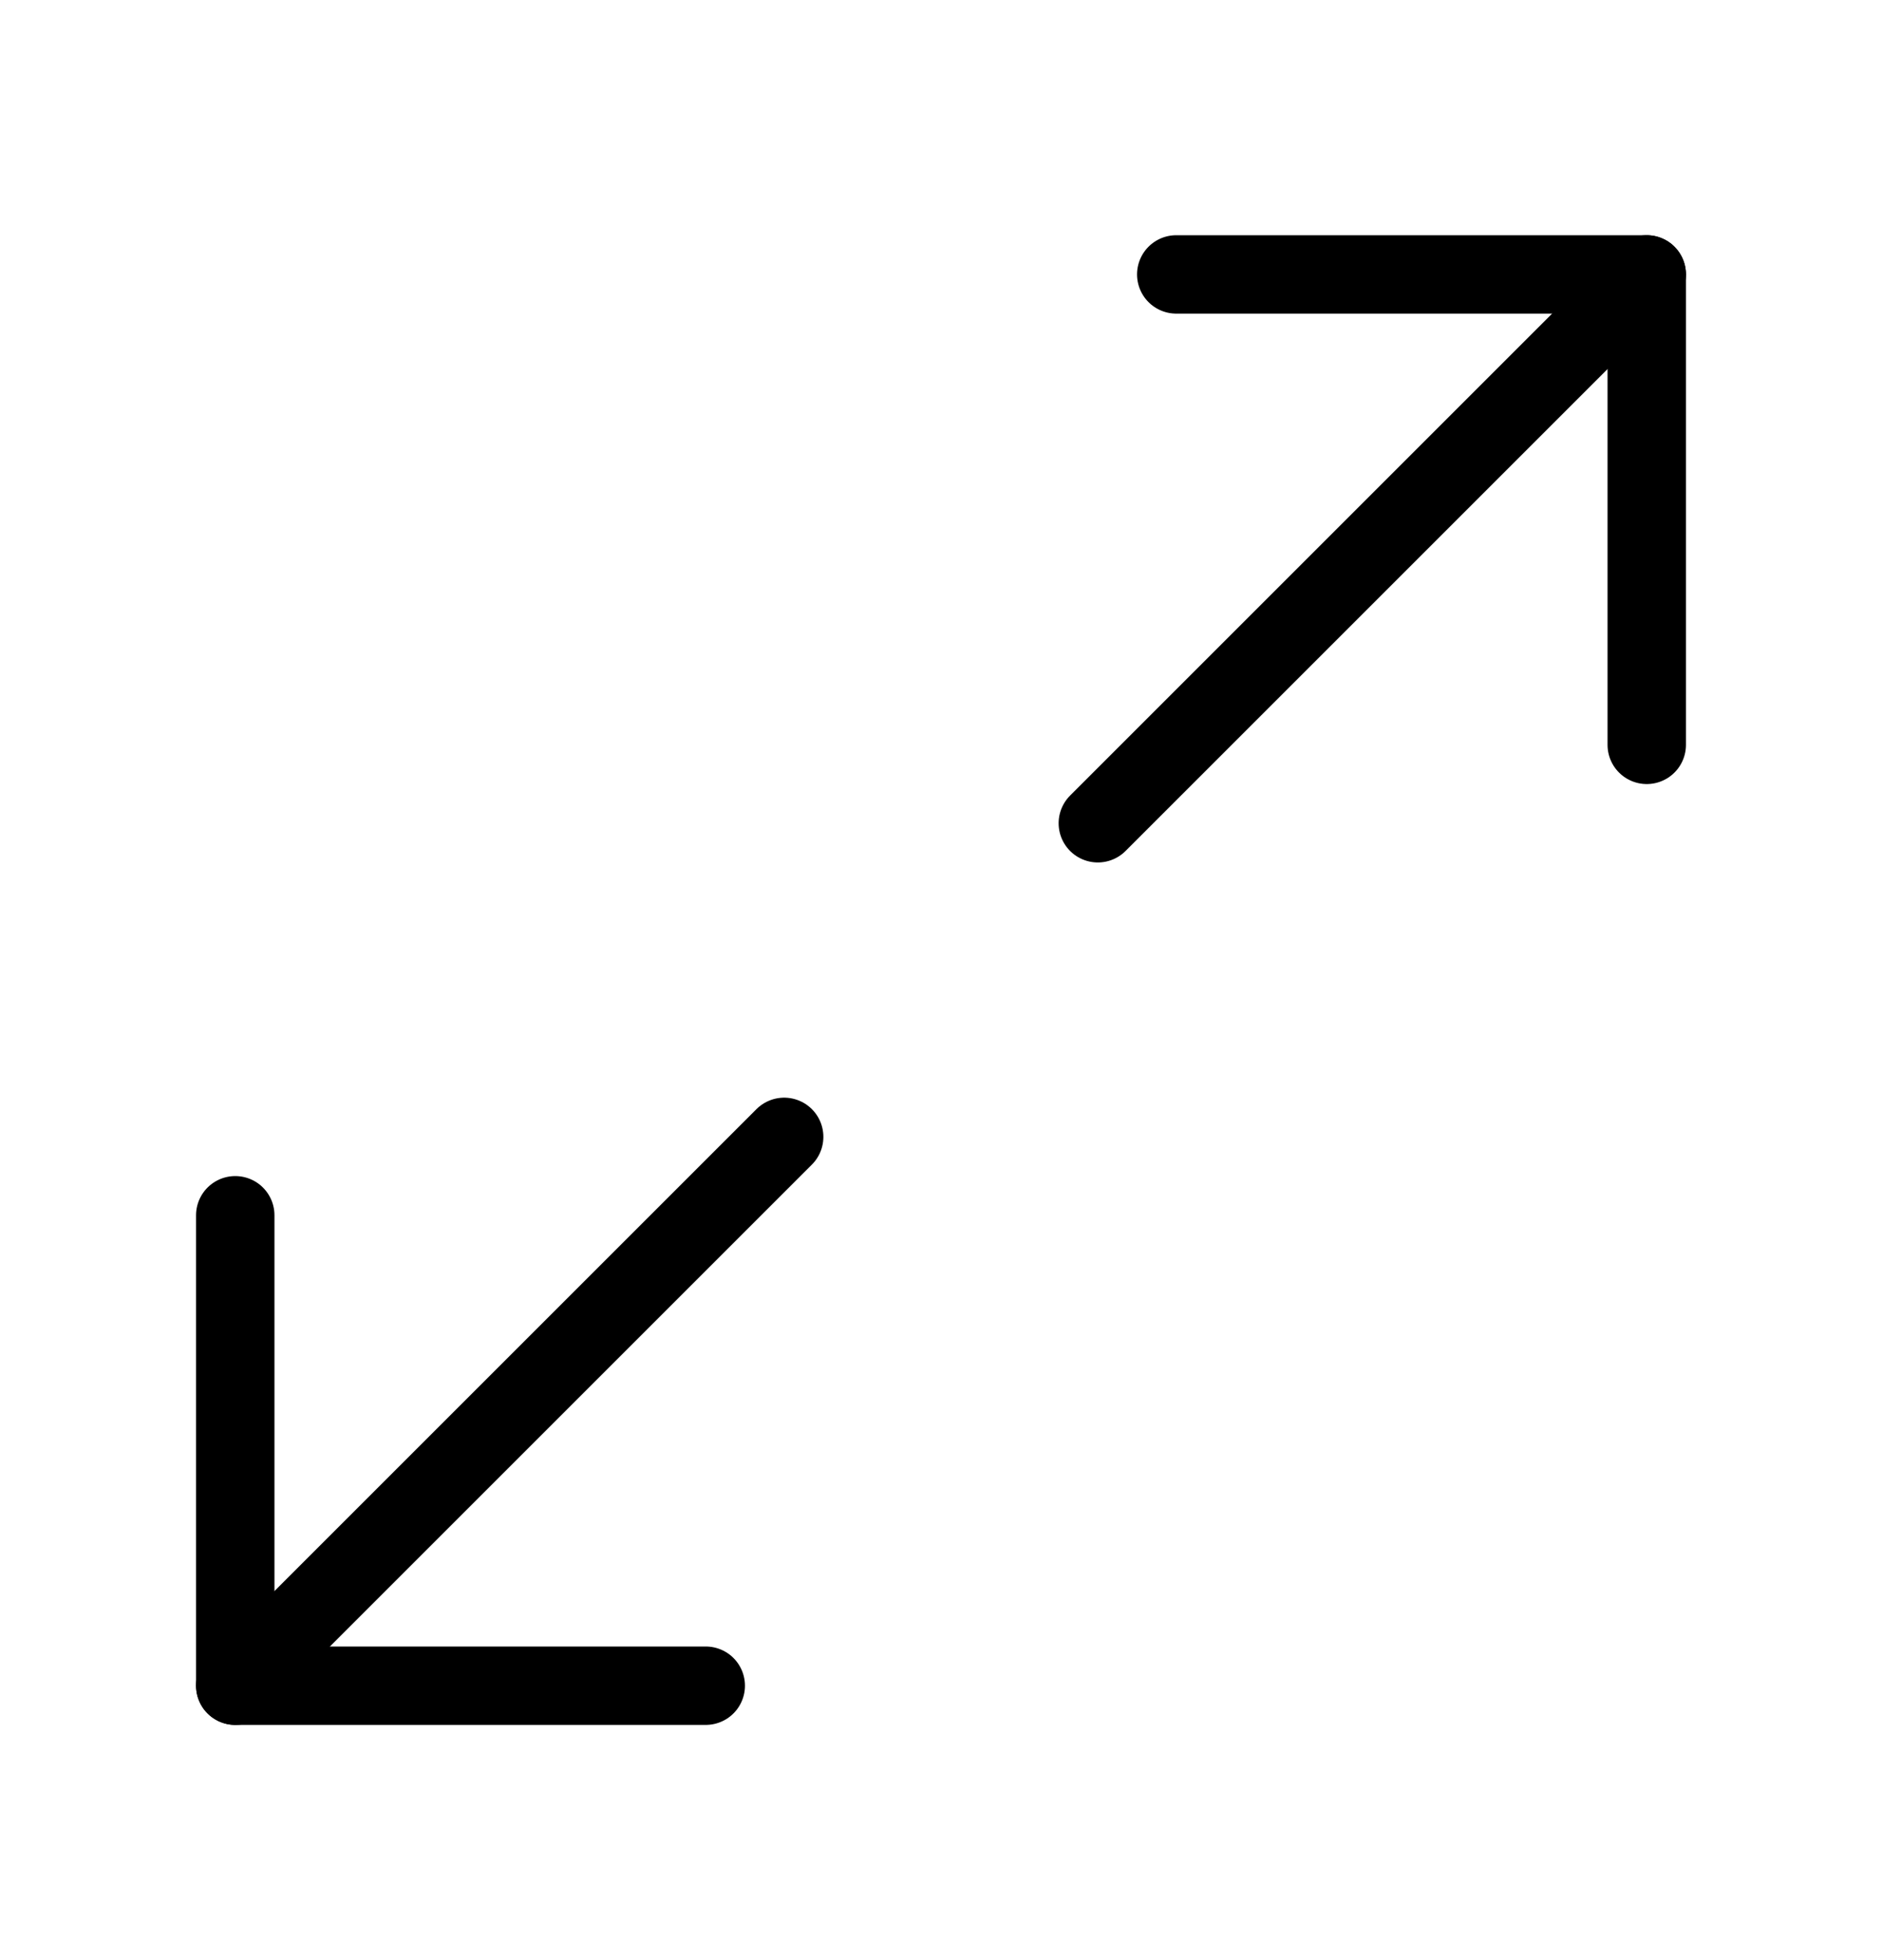
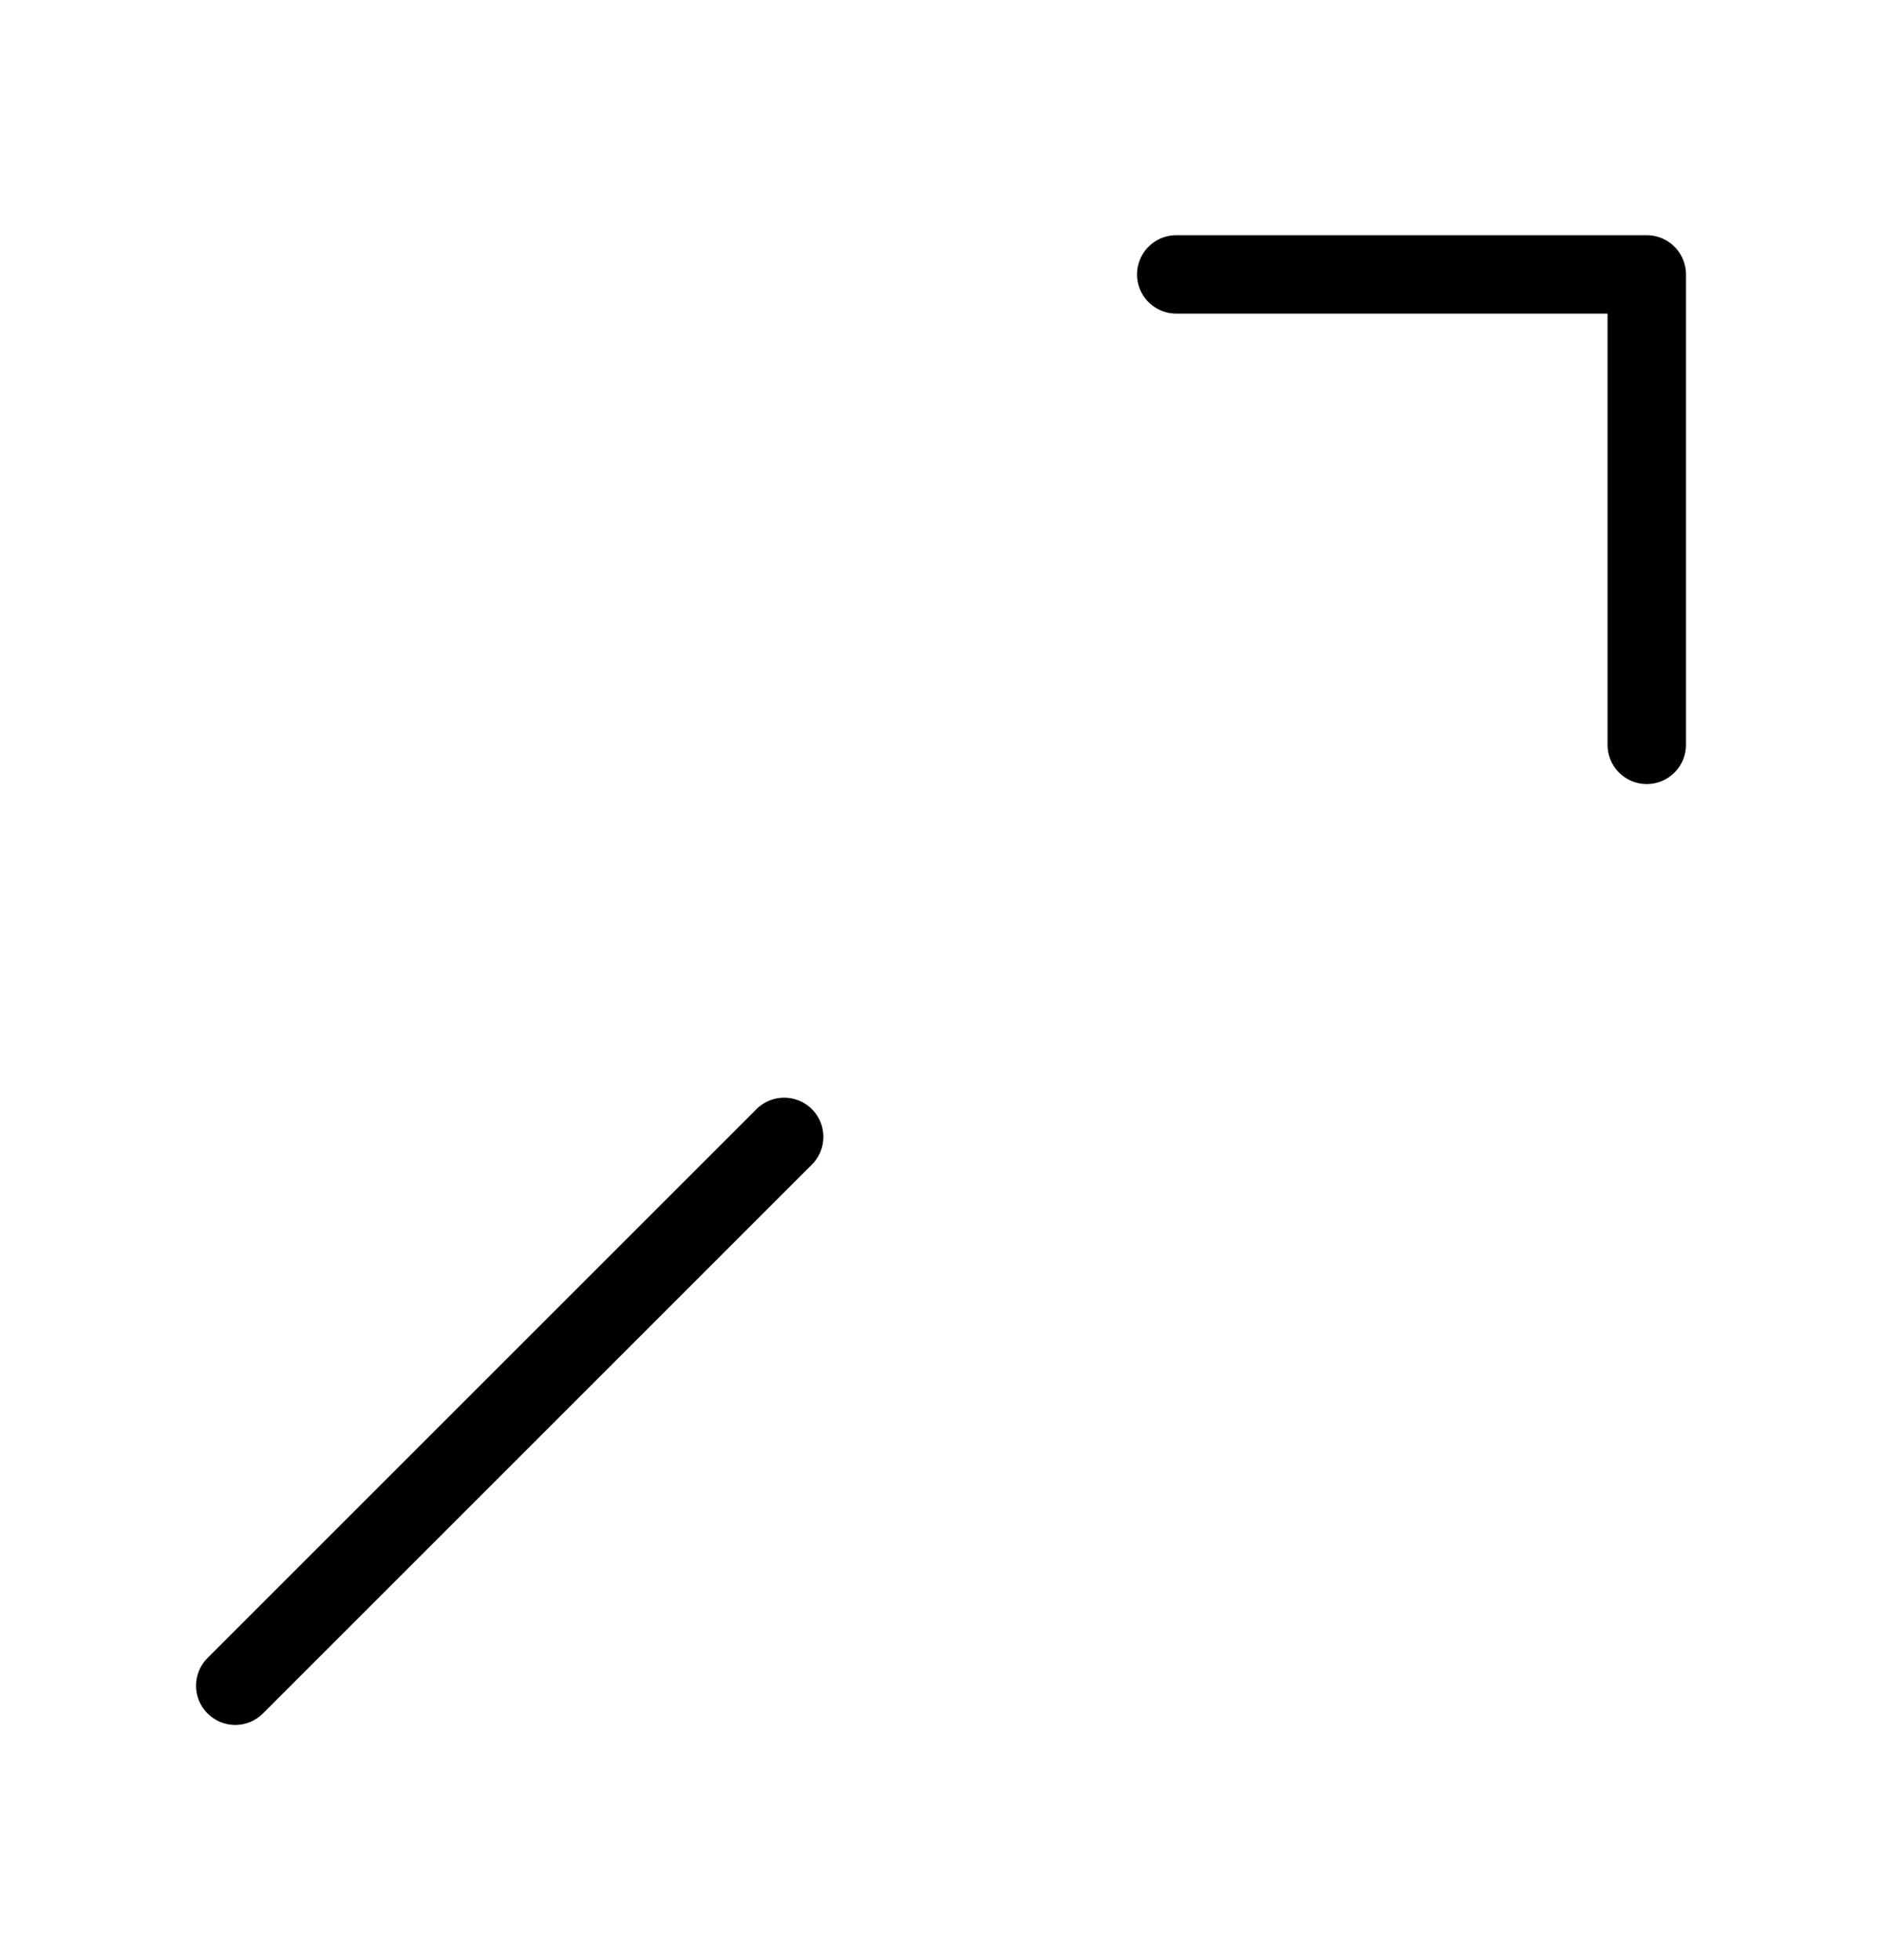
<svg xmlns="http://www.w3.org/2000/svg" width="24" height="25" viewBox="0 0 24 25" fill="none">
  <path d="M15 3.5H21V9.5" stroke="black" stroke-linecap="round" stroke-linejoin="round" />
-   <path d="M9 21.5H3V15.5" stroke="black" stroke-linecap="round" stroke-linejoin="round" />
-   <path d="M21 3.5L14 10.5" stroke="black" stroke-linecap="round" stroke-linejoin="round" />
  <path d="M3 21.5L10 14.5" stroke="black" stroke-linecap="round" stroke-linejoin="round" />
</svg>